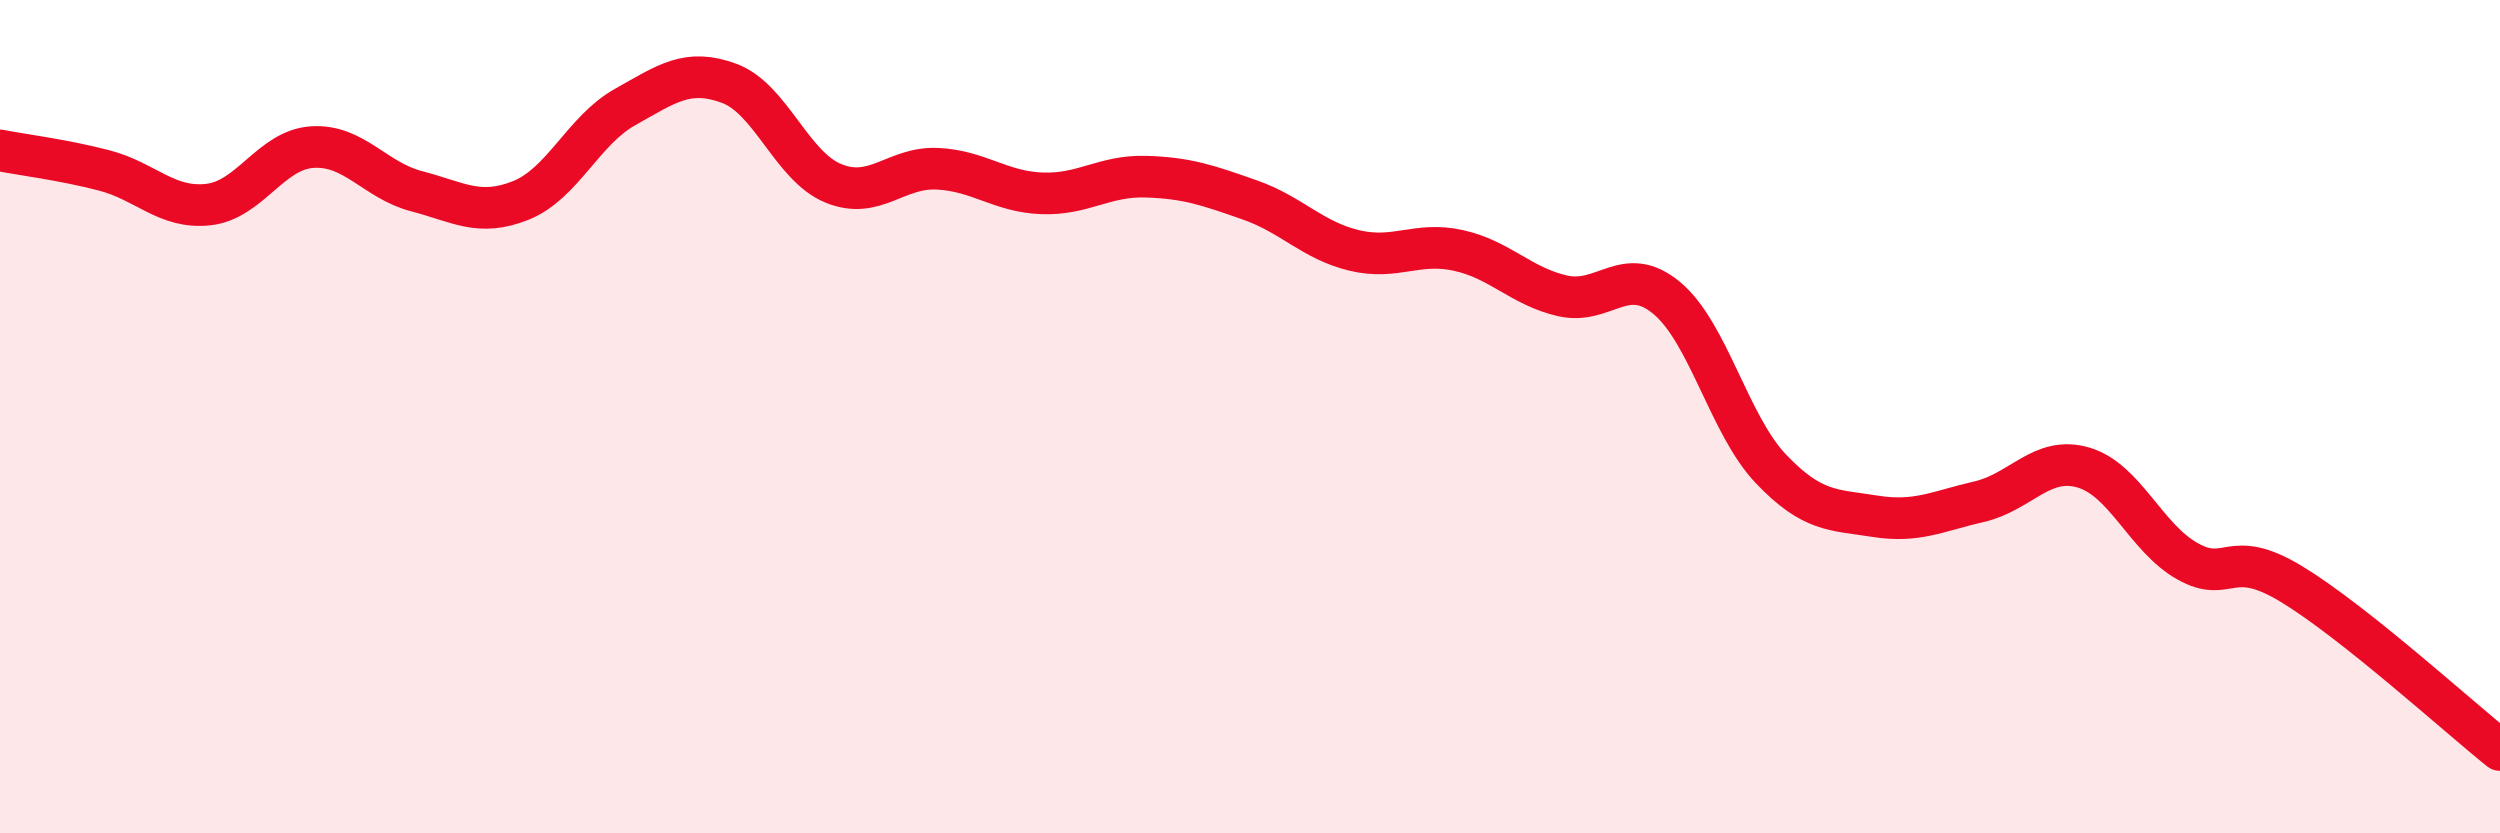
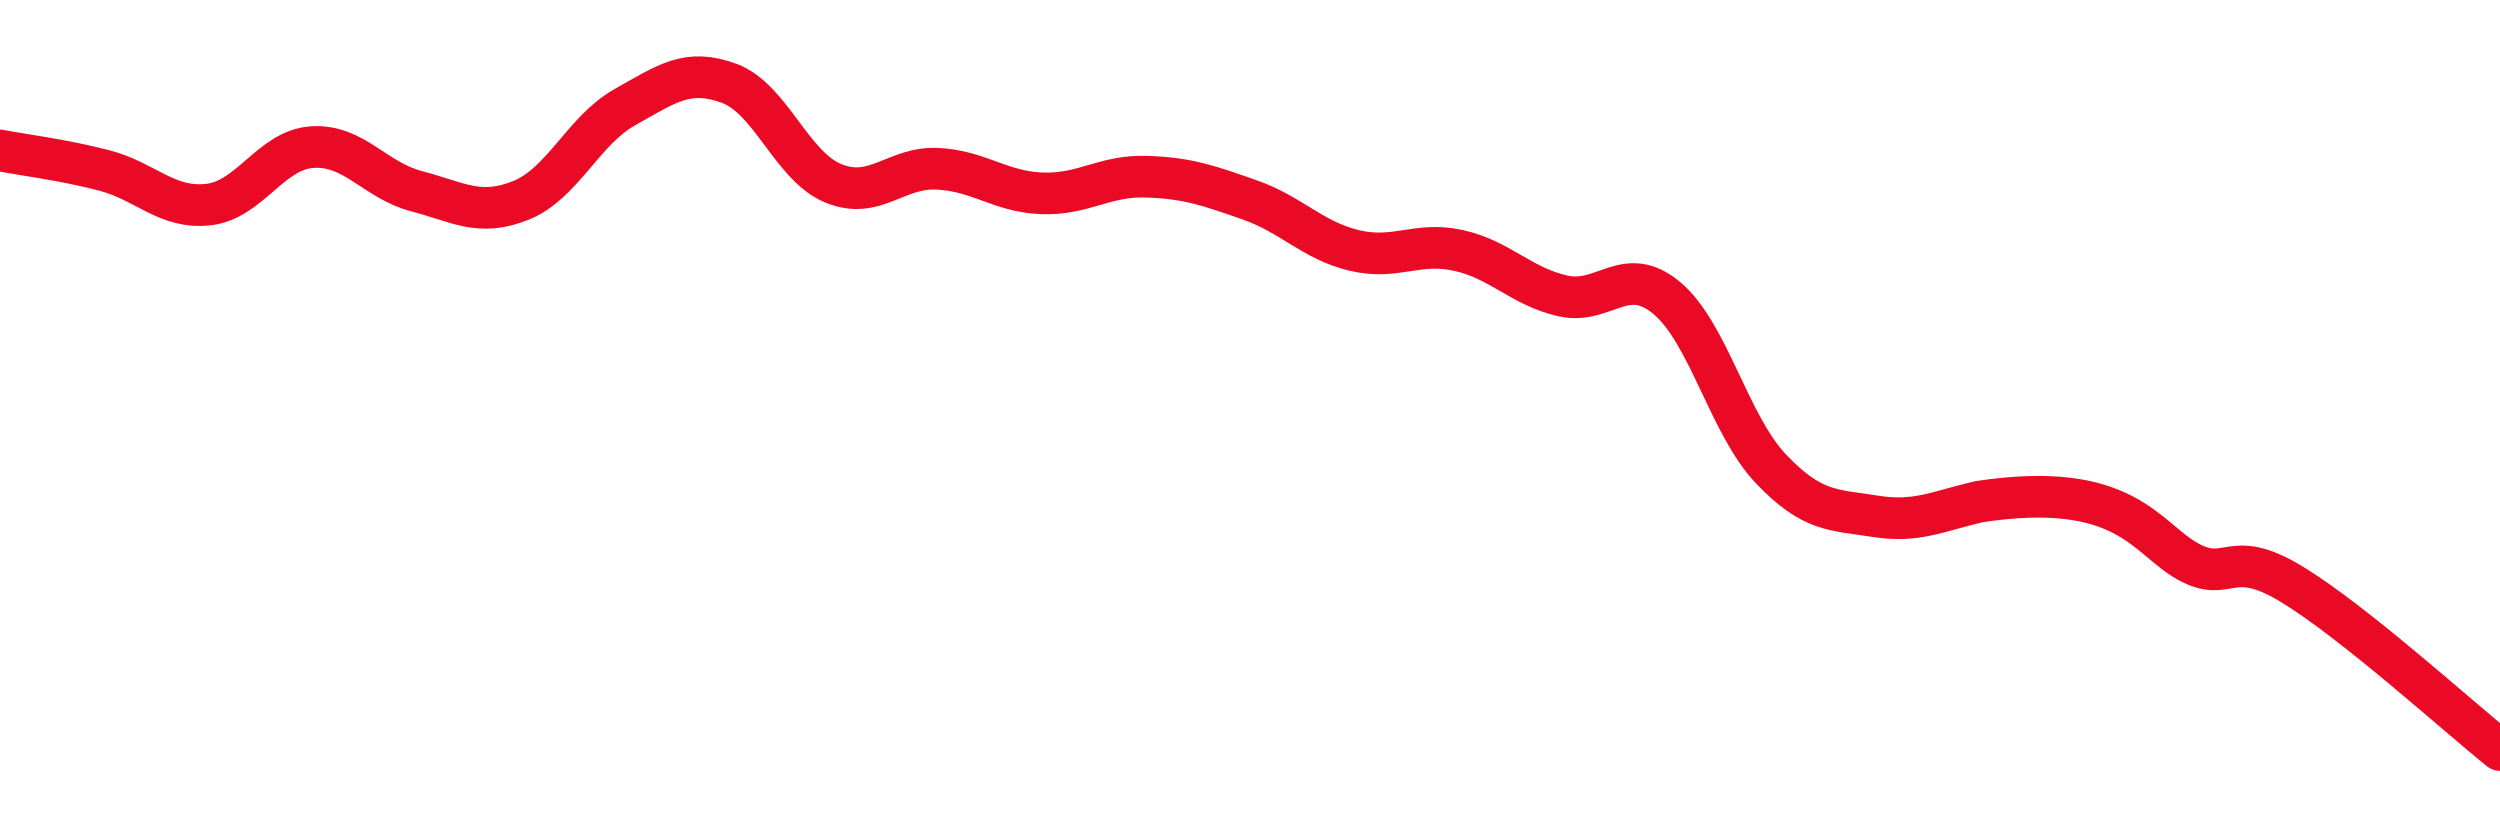
<svg xmlns="http://www.w3.org/2000/svg" width="60" height="20" viewBox="0 0 60 20">
-   <path d="M 0,3.61 C 0.5,3.71 1.5,3.83 2.5,4.09 C 3.5,4.35 4,5.02 5,4.91 C 6,4.8 6.5,3.59 7.5,3.53 C 8.5,3.47 9,4.33 10,4.59 C 11,4.85 11.5,5.21 12.5,4.81 C 13.5,4.41 14,3.13 15,2.57 C 16,2.01 16.5,1.63 17.5,2 C 18.5,2.37 19,3.99 20,4.4 C 21,4.81 21.5,4 22.5,4.05 C 23.5,4.1 24,4.6 25,4.64 C 26,4.68 26.5,4.21 27.5,4.24 C 28.5,4.27 29,4.45 30,4.8 C 31,5.15 31.5,5.77 32.5,6.01 C 33.5,6.25 34,5.79 35,6.01 C 36,6.23 36.5,6.87 37.5,7.1 C 38.5,7.33 39,6.32 40,7.15 C 41,7.98 41.5,10.2 42.5,11.25 C 43.5,12.3 44,12.23 45,12.39 C 46,12.55 46.5,12.27 47.5,12.04 C 48.5,11.81 49,10.93 50,11.22 C 51,11.51 51.5,12.91 52.5,13.47 C 53.5,14.03 53.5,13.11 55,14.02 C 56.5,14.93 59,17.2 60,18L60 20L0 20Z" fill="#EB0A25" opacity="0.1" stroke-linecap="round" stroke-linejoin="round" />
-   <path d="M 0,3.61 C 0.5,3.71 1.5,3.83 2.5,4.09 C 3.5,4.35 4,5.02 5,4.91 C 6,4.8 6.5,3.59 7.5,3.53 C 8.5,3.47 9,4.33 10,4.59 C 11,4.85 11.5,5.21 12.5,4.81 C 13.5,4.41 14,3.13 15,2.57 C 16,2.01 16.5,1.63 17.5,2 C 18.5,2.37 19,3.99 20,4.4 C 21,4.81 21.5,4 22.5,4.05 C 23.5,4.1 24,4.6 25,4.64 C 26,4.68 26.5,4.21 27.5,4.24 C 28.5,4.27 29,4.45 30,4.8 C 31,5.15 31.5,5.77 32.5,6.01 C 33.5,6.25 34,5.79 35,6.01 C 36,6.23 36.5,6.87 37.5,7.1 C 38.5,7.33 39,6.32 40,7.15 C 41,7.98 41.5,10.2 42.5,11.25 C 43.5,12.3 44,12.23 45,12.39 C 46,12.55 46.5,12.27 47.5,12.04 C 48.5,11.81 49,10.93 50,11.22 C 51,11.51 51.5,12.91 52.5,13.47 C 53.5,14.03 53.5,13.11 55,14.02 C 56.5,14.93 59,17.2 60,18" stroke="#EB0A25" stroke-width="1" fill="none" stroke-linecap="round" stroke-linejoin="round" />
+   <path d="M 0,3.61 C 0.5,3.71 1.5,3.83 2.5,4.09 C 3.5,4.35 4,5.02 5,4.91 C 6,4.8 6.5,3.59 7.5,3.53 C 8.5,3.47 9,4.33 10,4.59 C 11,4.85 11.5,5.21 12.5,4.81 C 13.5,4.41 14,3.13 15,2.57 C 16,2.01 16.5,1.63 17.5,2 C 18.5,2.37 19,3.99 20,4.4 C 21,4.81 21.5,4 22.5,4.05 C 23.5,4.1 24,4.6 25,4.64 C 26,4.68 26.5,4.21 27.5,4.24 C 28.5,4.27 29,4.45 30,4.8 C 31,5.15 31.5,5.77 32.5,6.01 C 33.5,6.25 34,5.79 35,6.01 C 36,6.23 36.5,6.87 37.5,7.1 C 38.5,7.33 39,6.32 40,7.15 C 41,7.98 41.5,10.2 42.5,11.25 C 43.5,12.3 44,12.23 45,12.39 C 46,12.55 46.5,12.27 47.5,12.04 C 51,11.51 51.5,12.91 52.5,13.47 C 53.5,14.03 53.5,13.11 55,14.02 C 56.5,14.93 59,17.2 60,18" stroke="#EB0A25" stroke-width="1" fill="none" stroke-linecap="round" stroke-linejoin="round" />
</svg>